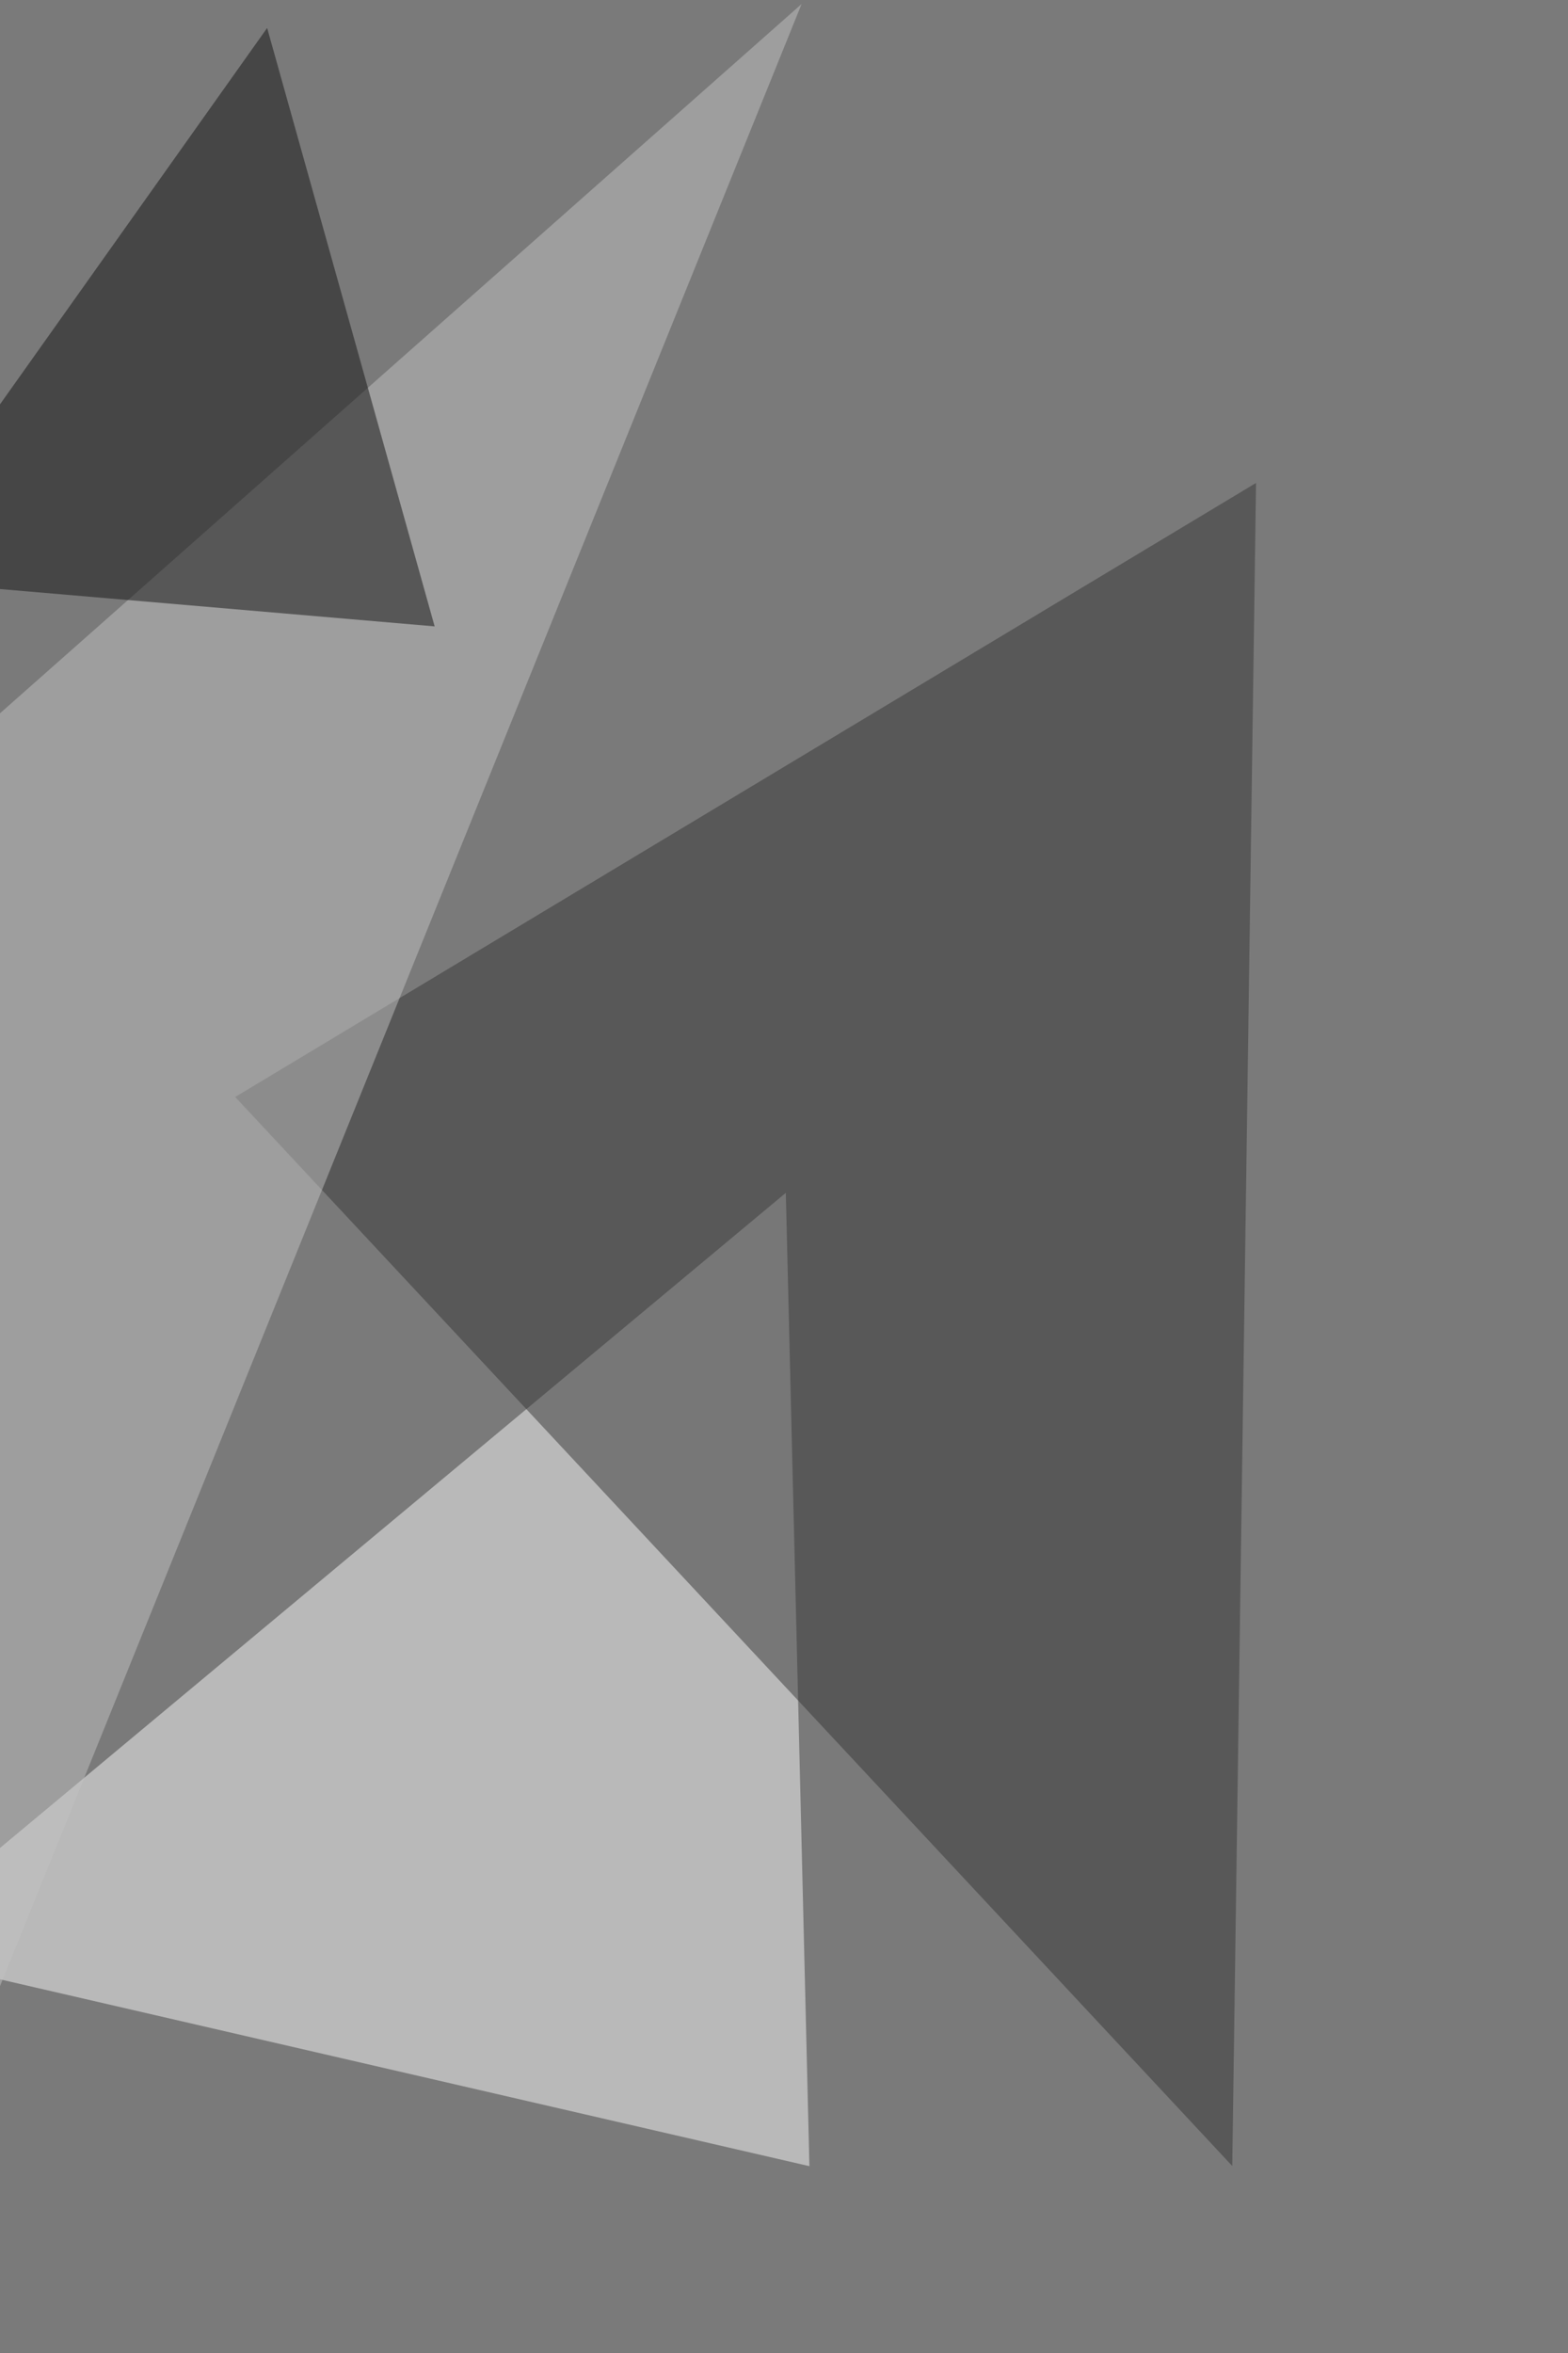
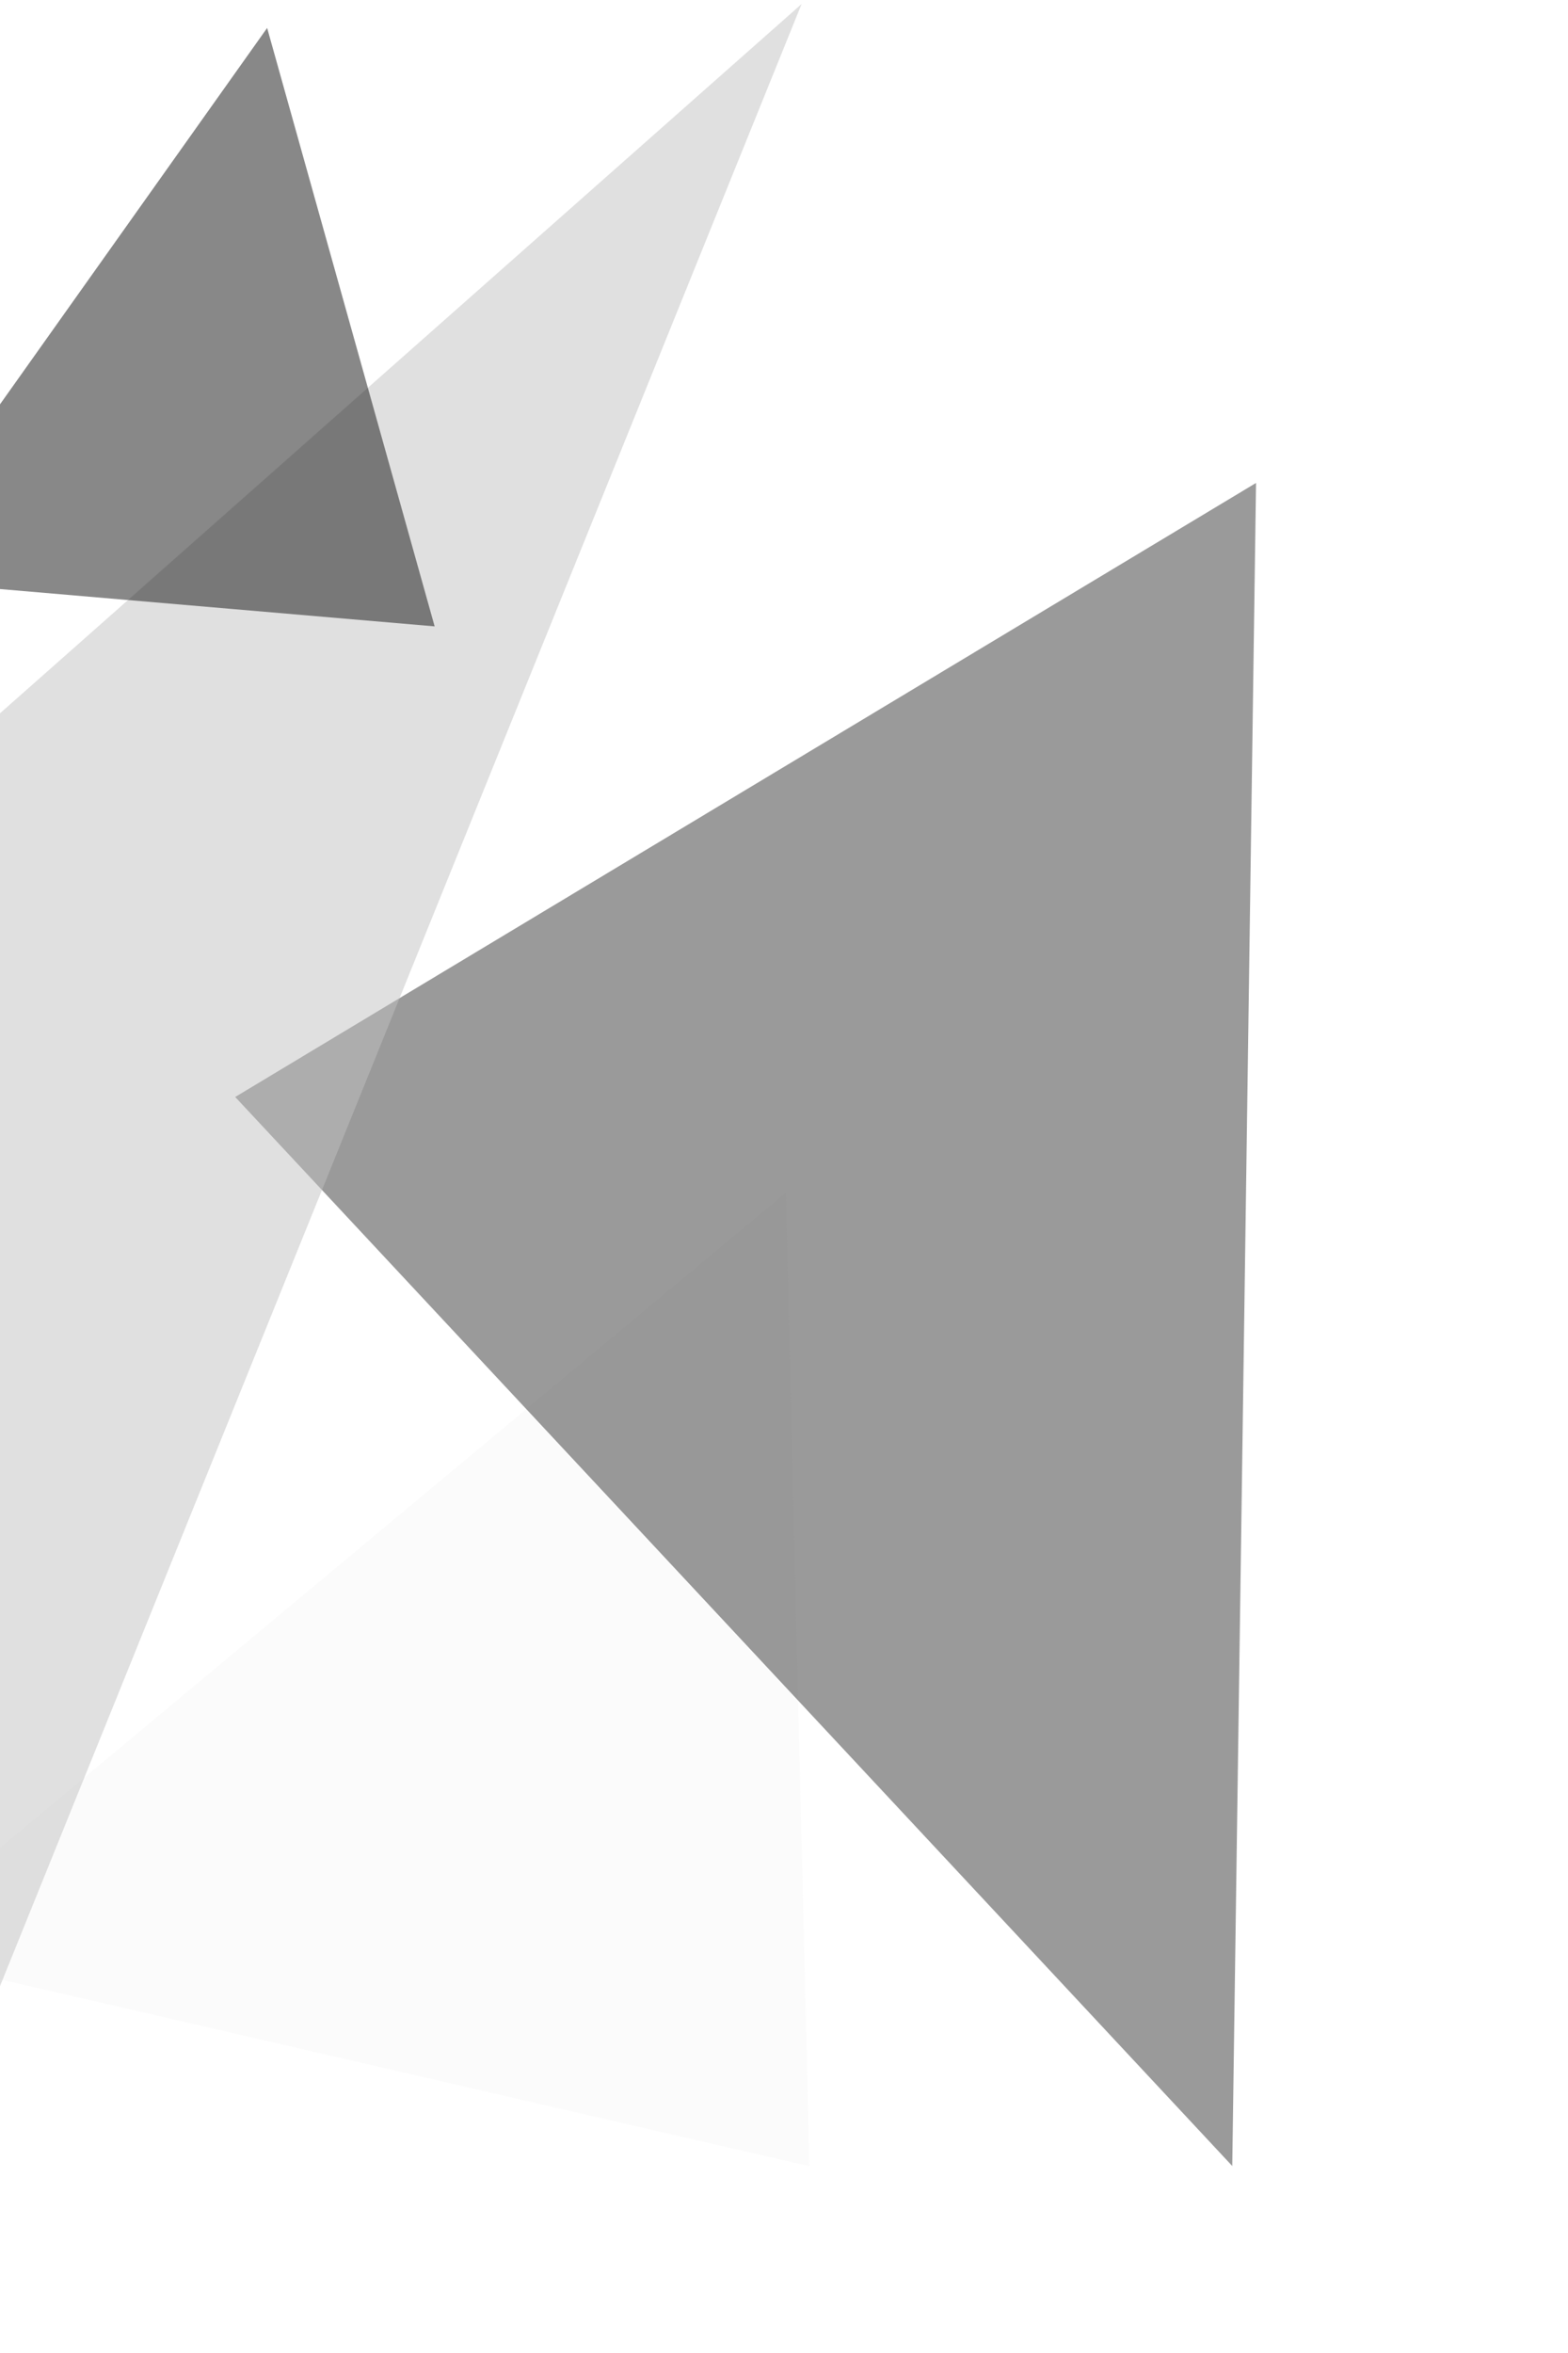
<svg xmlns="http://www.w3.org/2000/svg" width="864" height="1296">
  <filter id="a">
    <feGaussianBlur stdDeviation="55" />
  </filter>
-   <rect width="100%" height="100%" fill="#7a7a7a" />
  <g filter="url(#a)">
    <g fill-opacity=".5">
      <path fill="#f8f8f8" d="M446 1193.1l-514-118.6L433 657z" />
      <path fill="#373737" d="M129.6 604.2L692.1 266 679 1193z" />
      <path fill="#c3c3c3" d="M-15.4 406.5l-17.6 769L441.7 2.2z" />
      <path fill="#131313" d="M239.5 345l-307.6-26.4L147.2 15.4z" />
    </g>
  </g>
</svg>